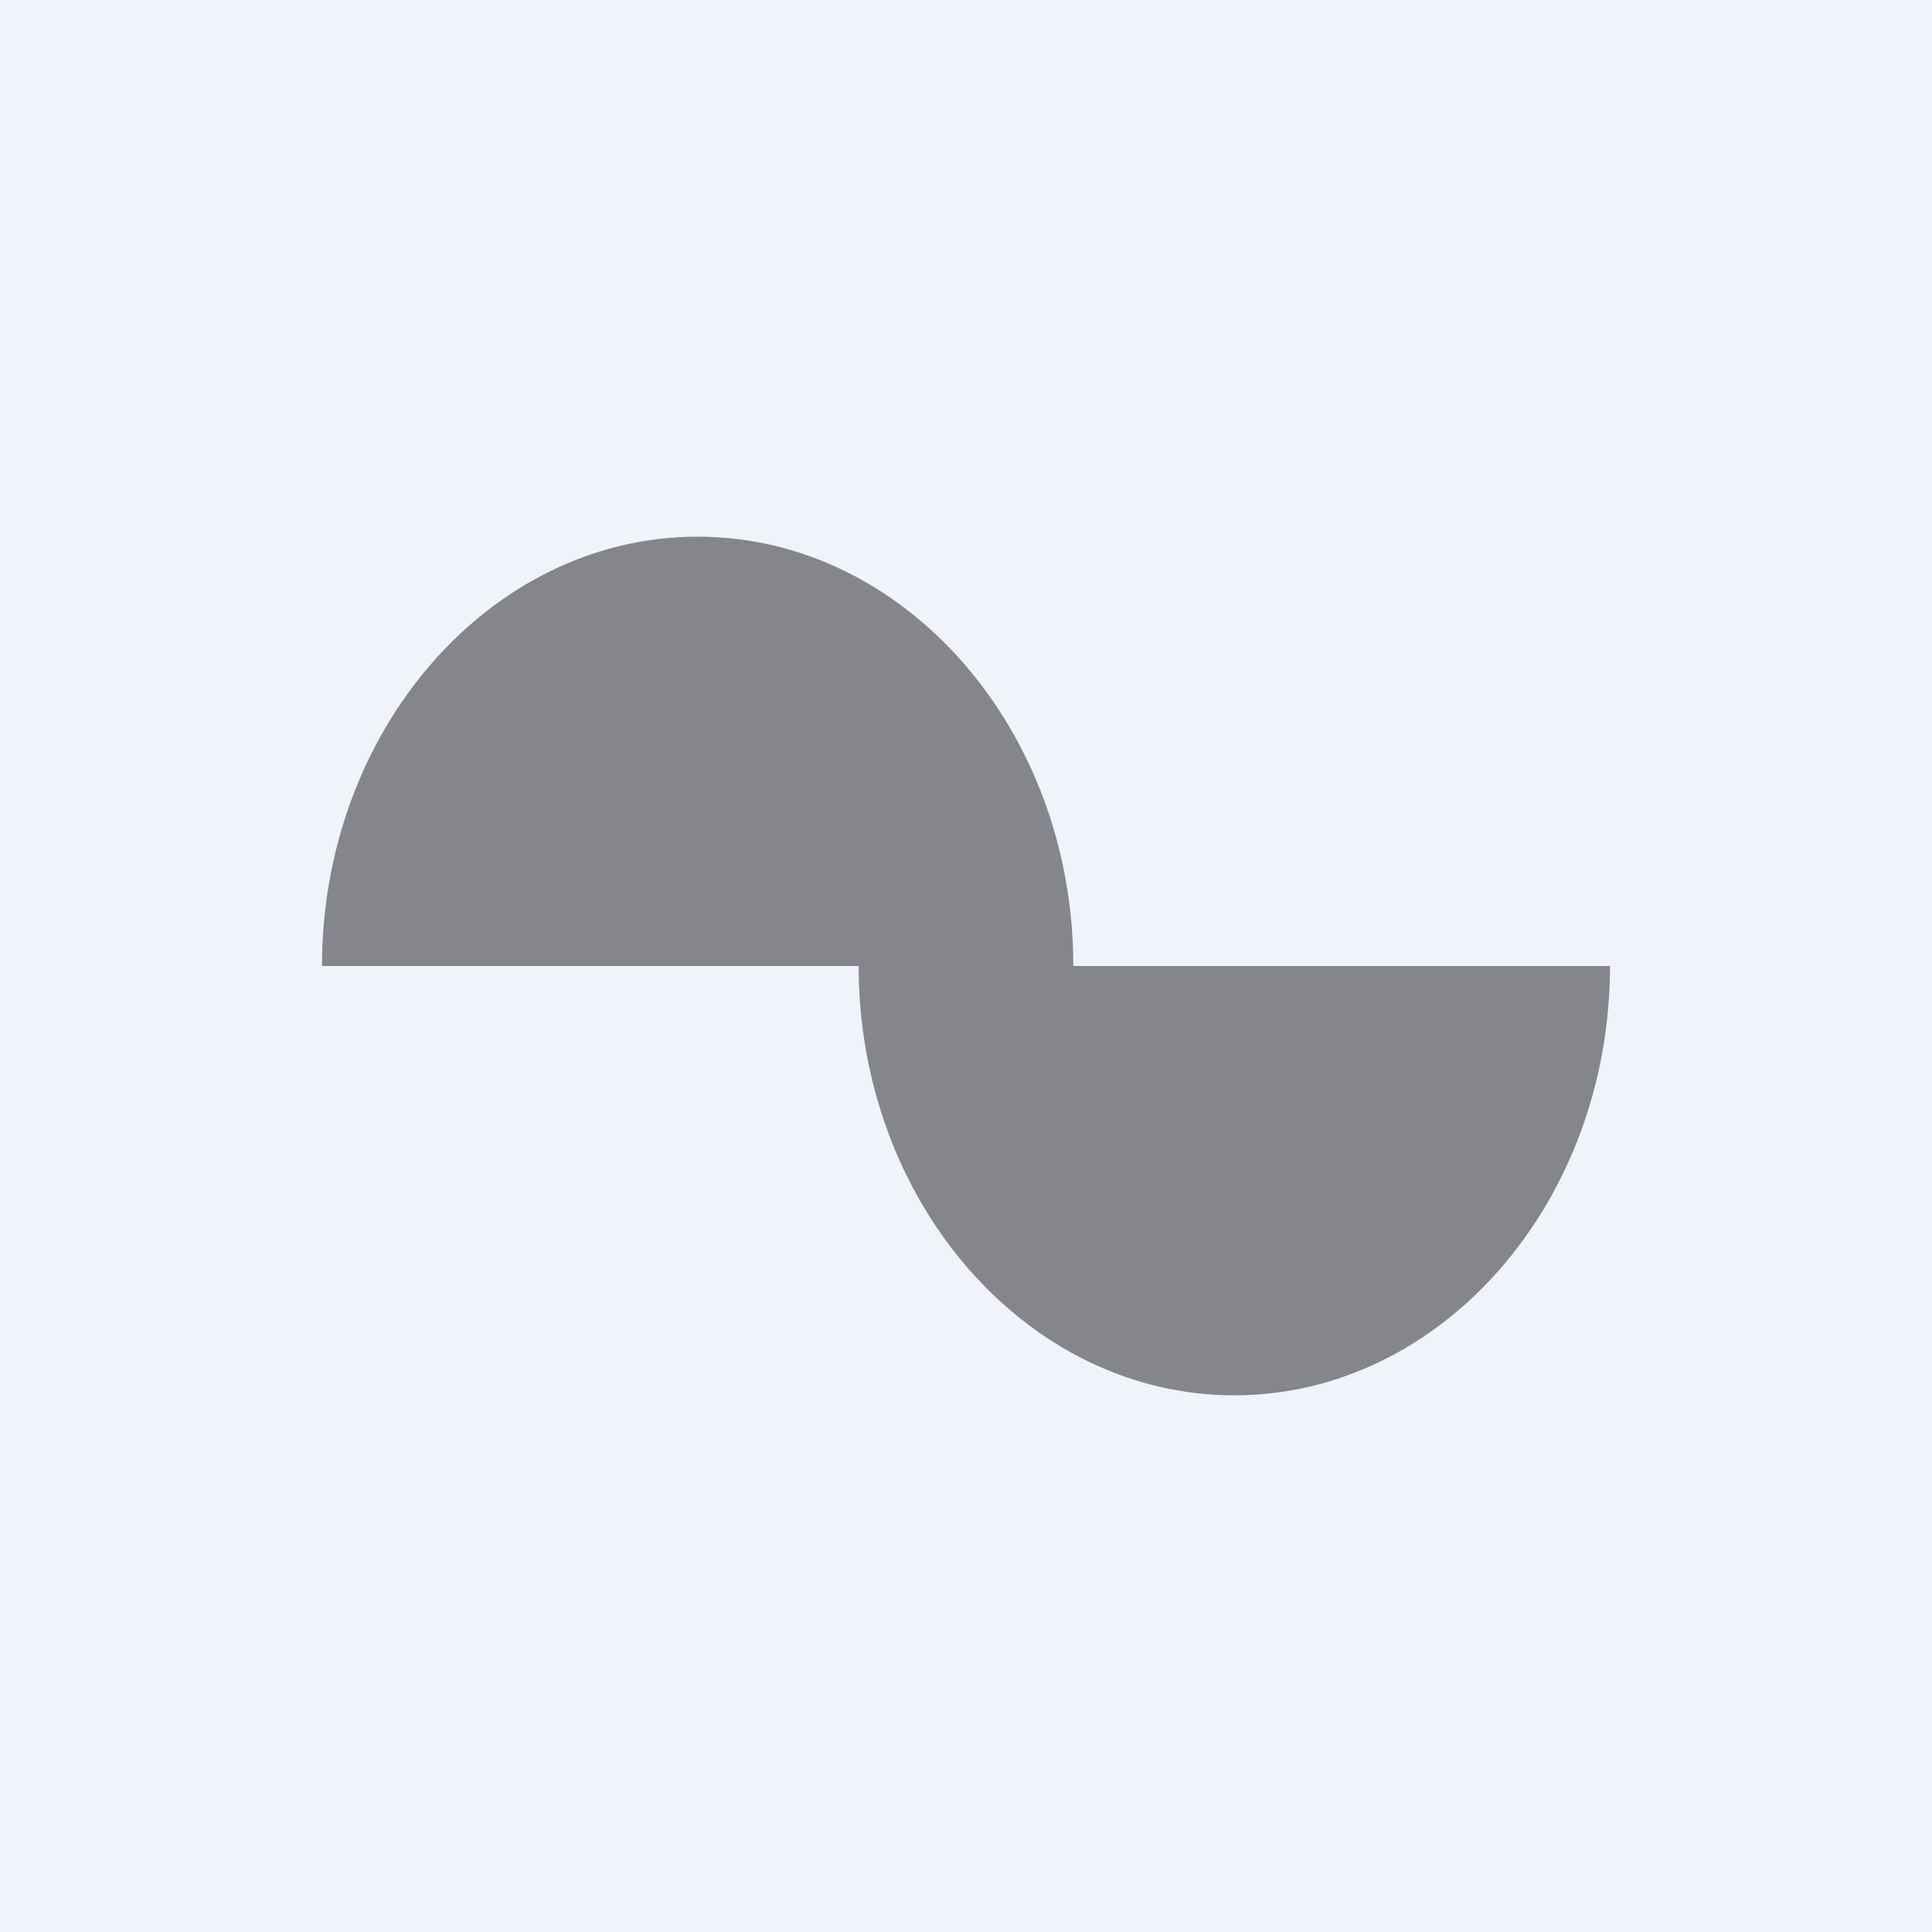
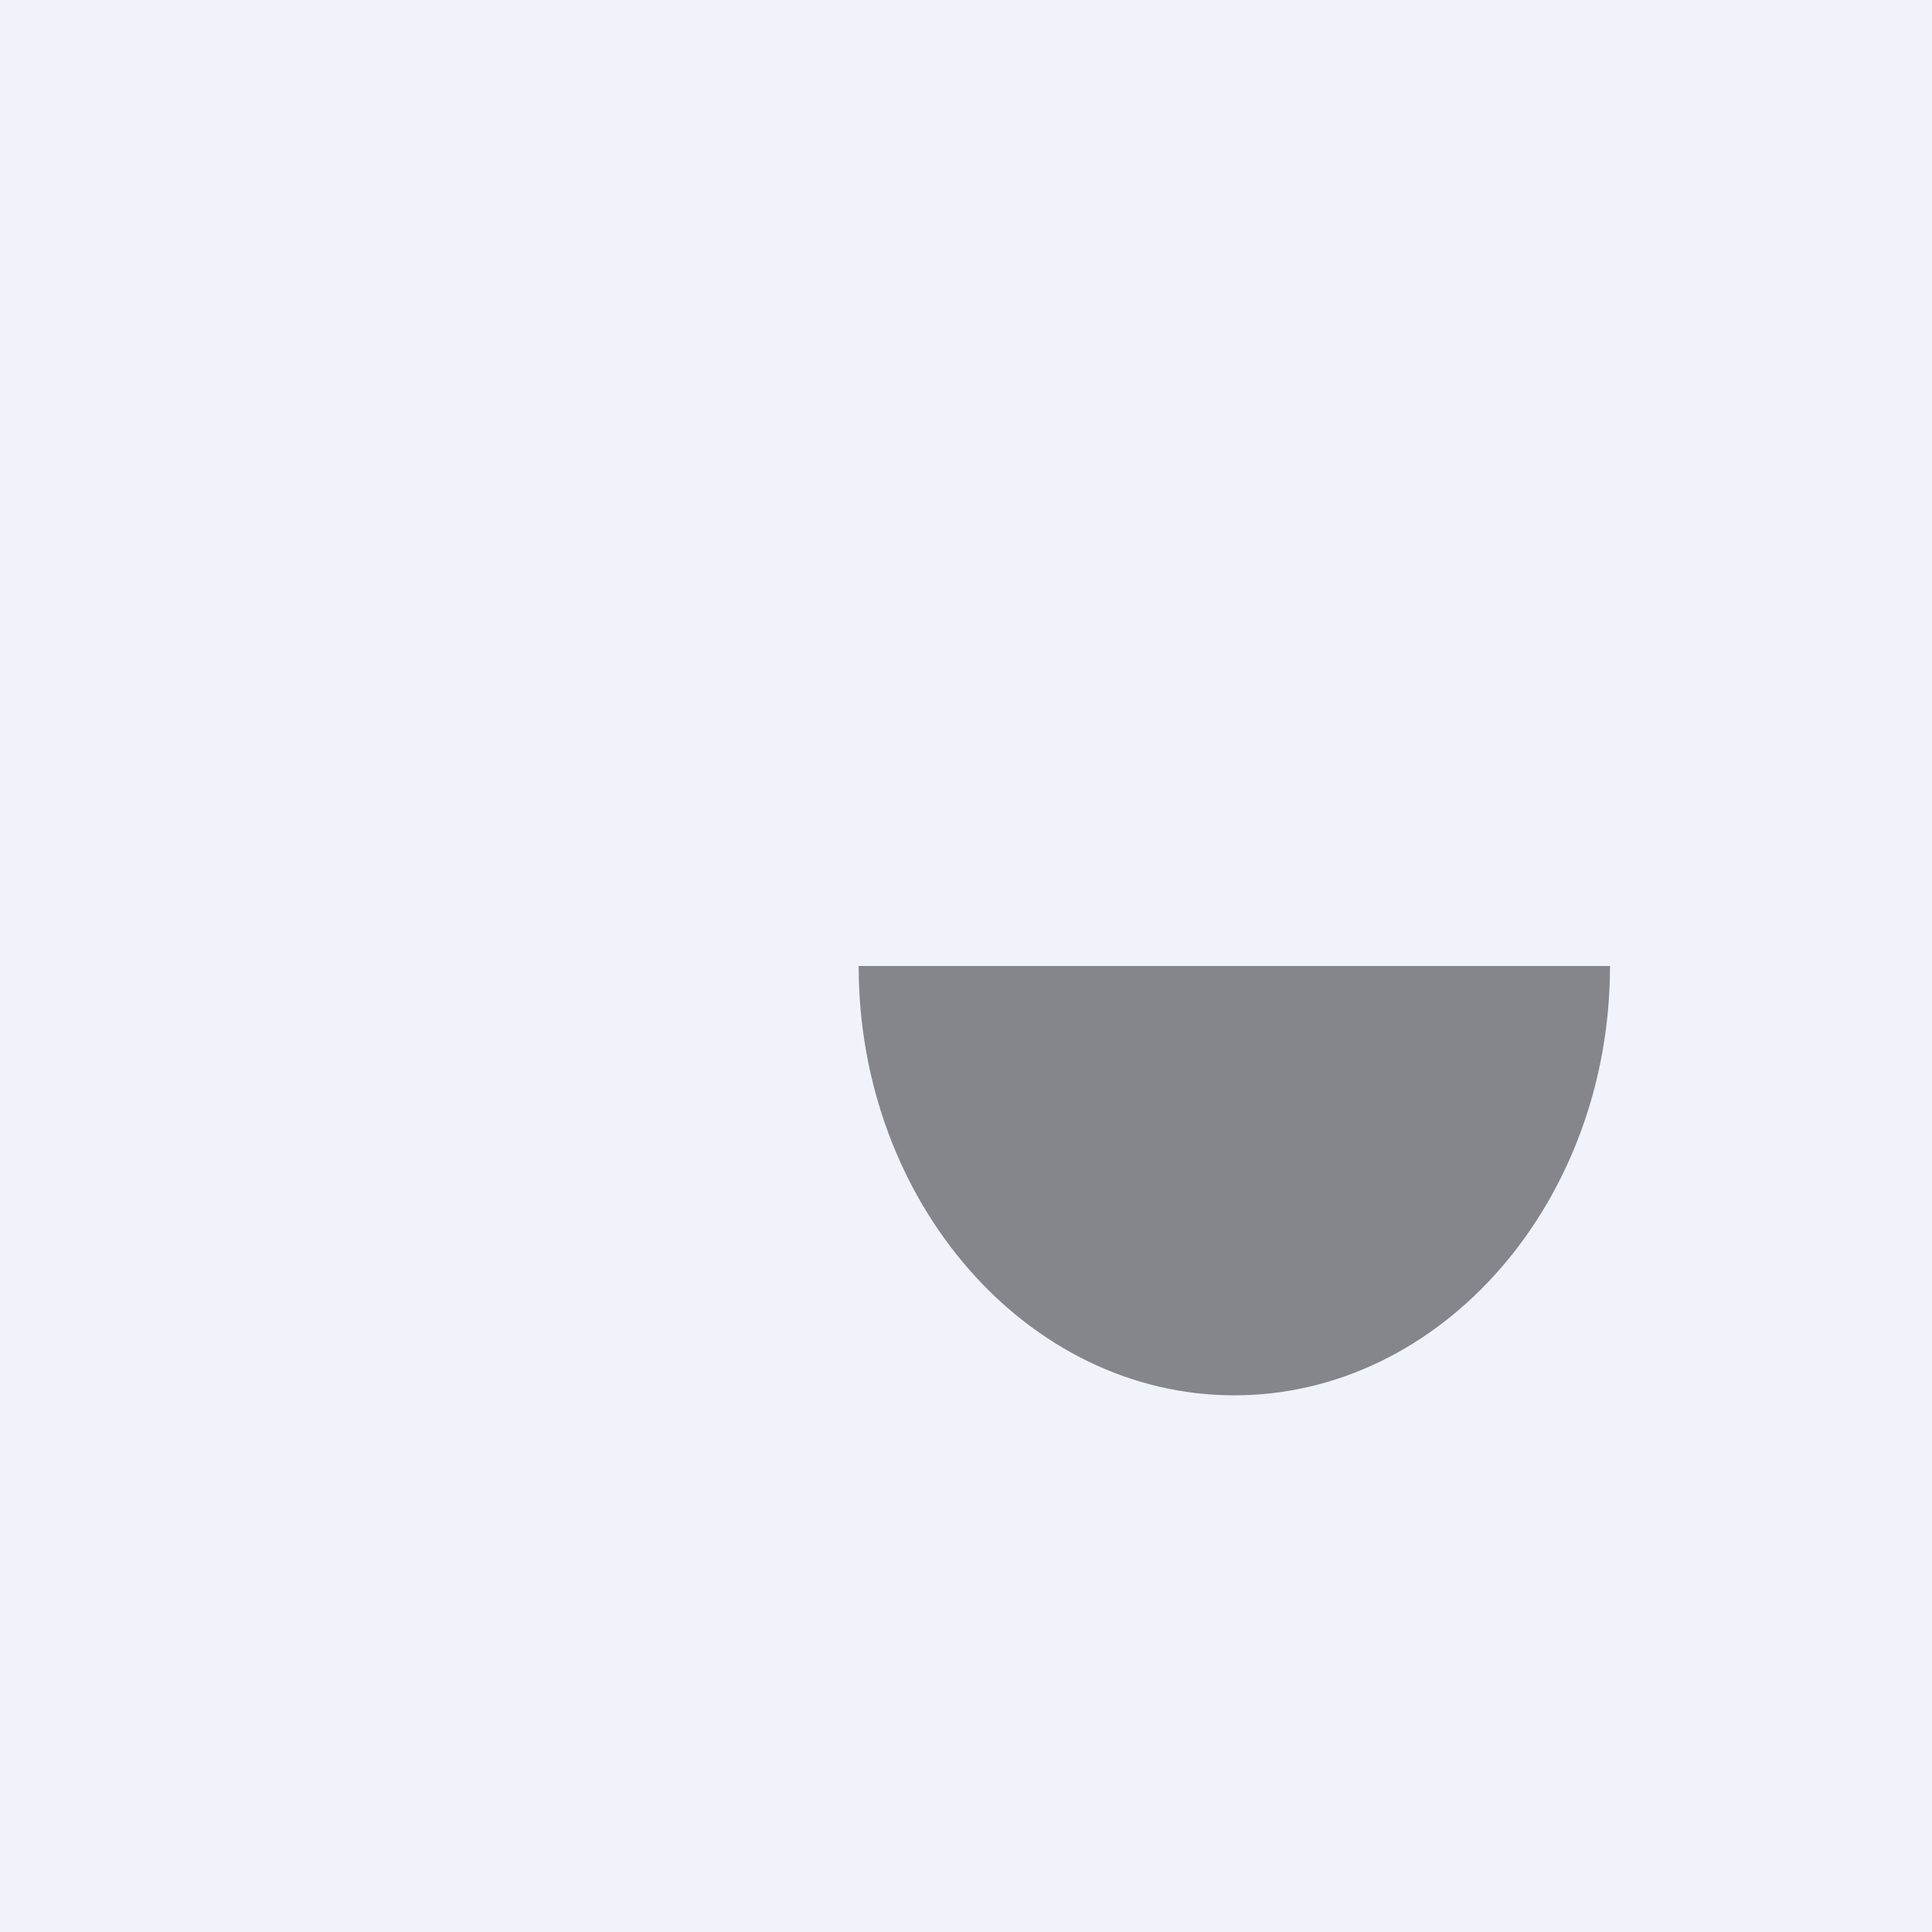
<svg xmlns="http://www.w3.org/2000/svg" width="18" height="18" viewBox="0 0 18 18">
  <path fill="#F0F3FA" d="M0 0h18v18H0z" />
-   <path opacity=".5" d="M3 9h7c0-2.2-1.57-4-3.5-4S3 6.8 3 9Z" fill="url(#ajdxeqp1s)" />
  <path opacity=".5" d="M8 9c0 2.2 1.57 4 3.5 4S15 11.2 15 9H8Z" fill="url(#bjdxeqp1s)" />
  <defs>
    <linearGradient id="ajdxeqp1s" x1="6.5" y1="5" x2="6.5" y2="9">
      <stop offset="1" stop-color="#181B1E" />
    </linearGradient>
    <linearGradient id="bjdxeqp1s" x1="11.5" y1="9" x2="11.5" y2="13">
      <stop offset="1" stop-color="#181B1E" />
    </linearGradient>
  </defs>
</svg>